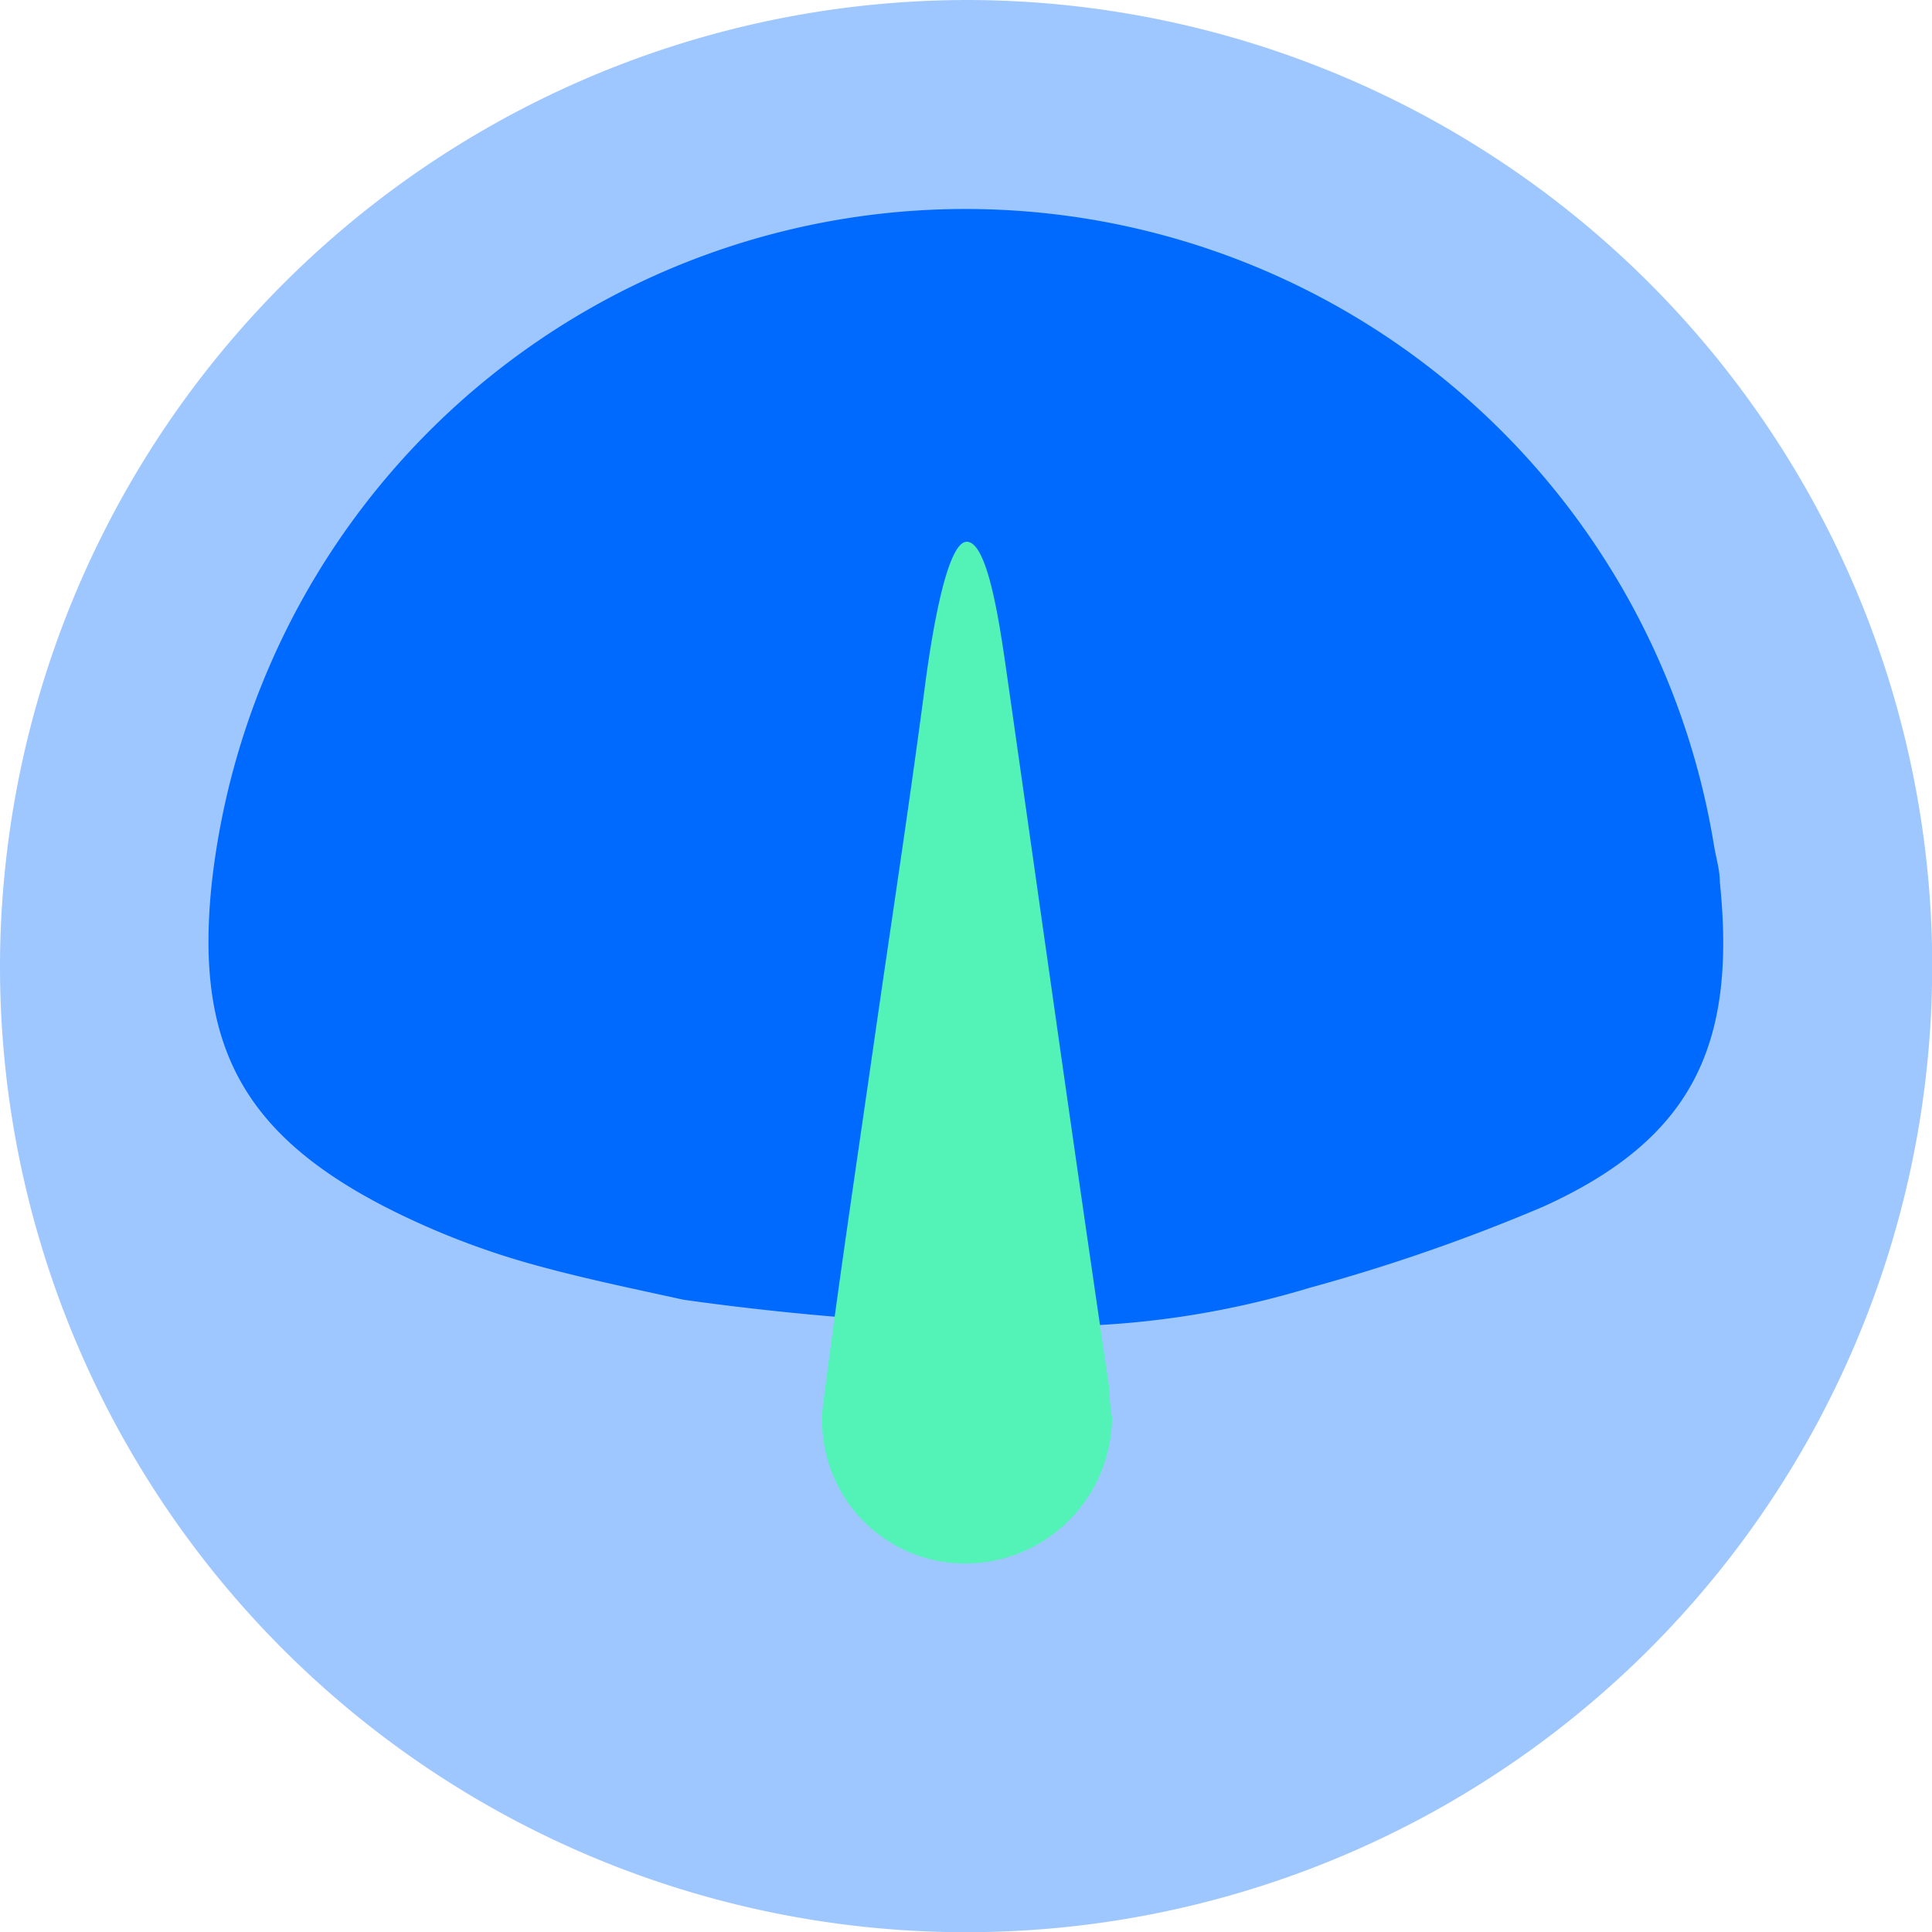
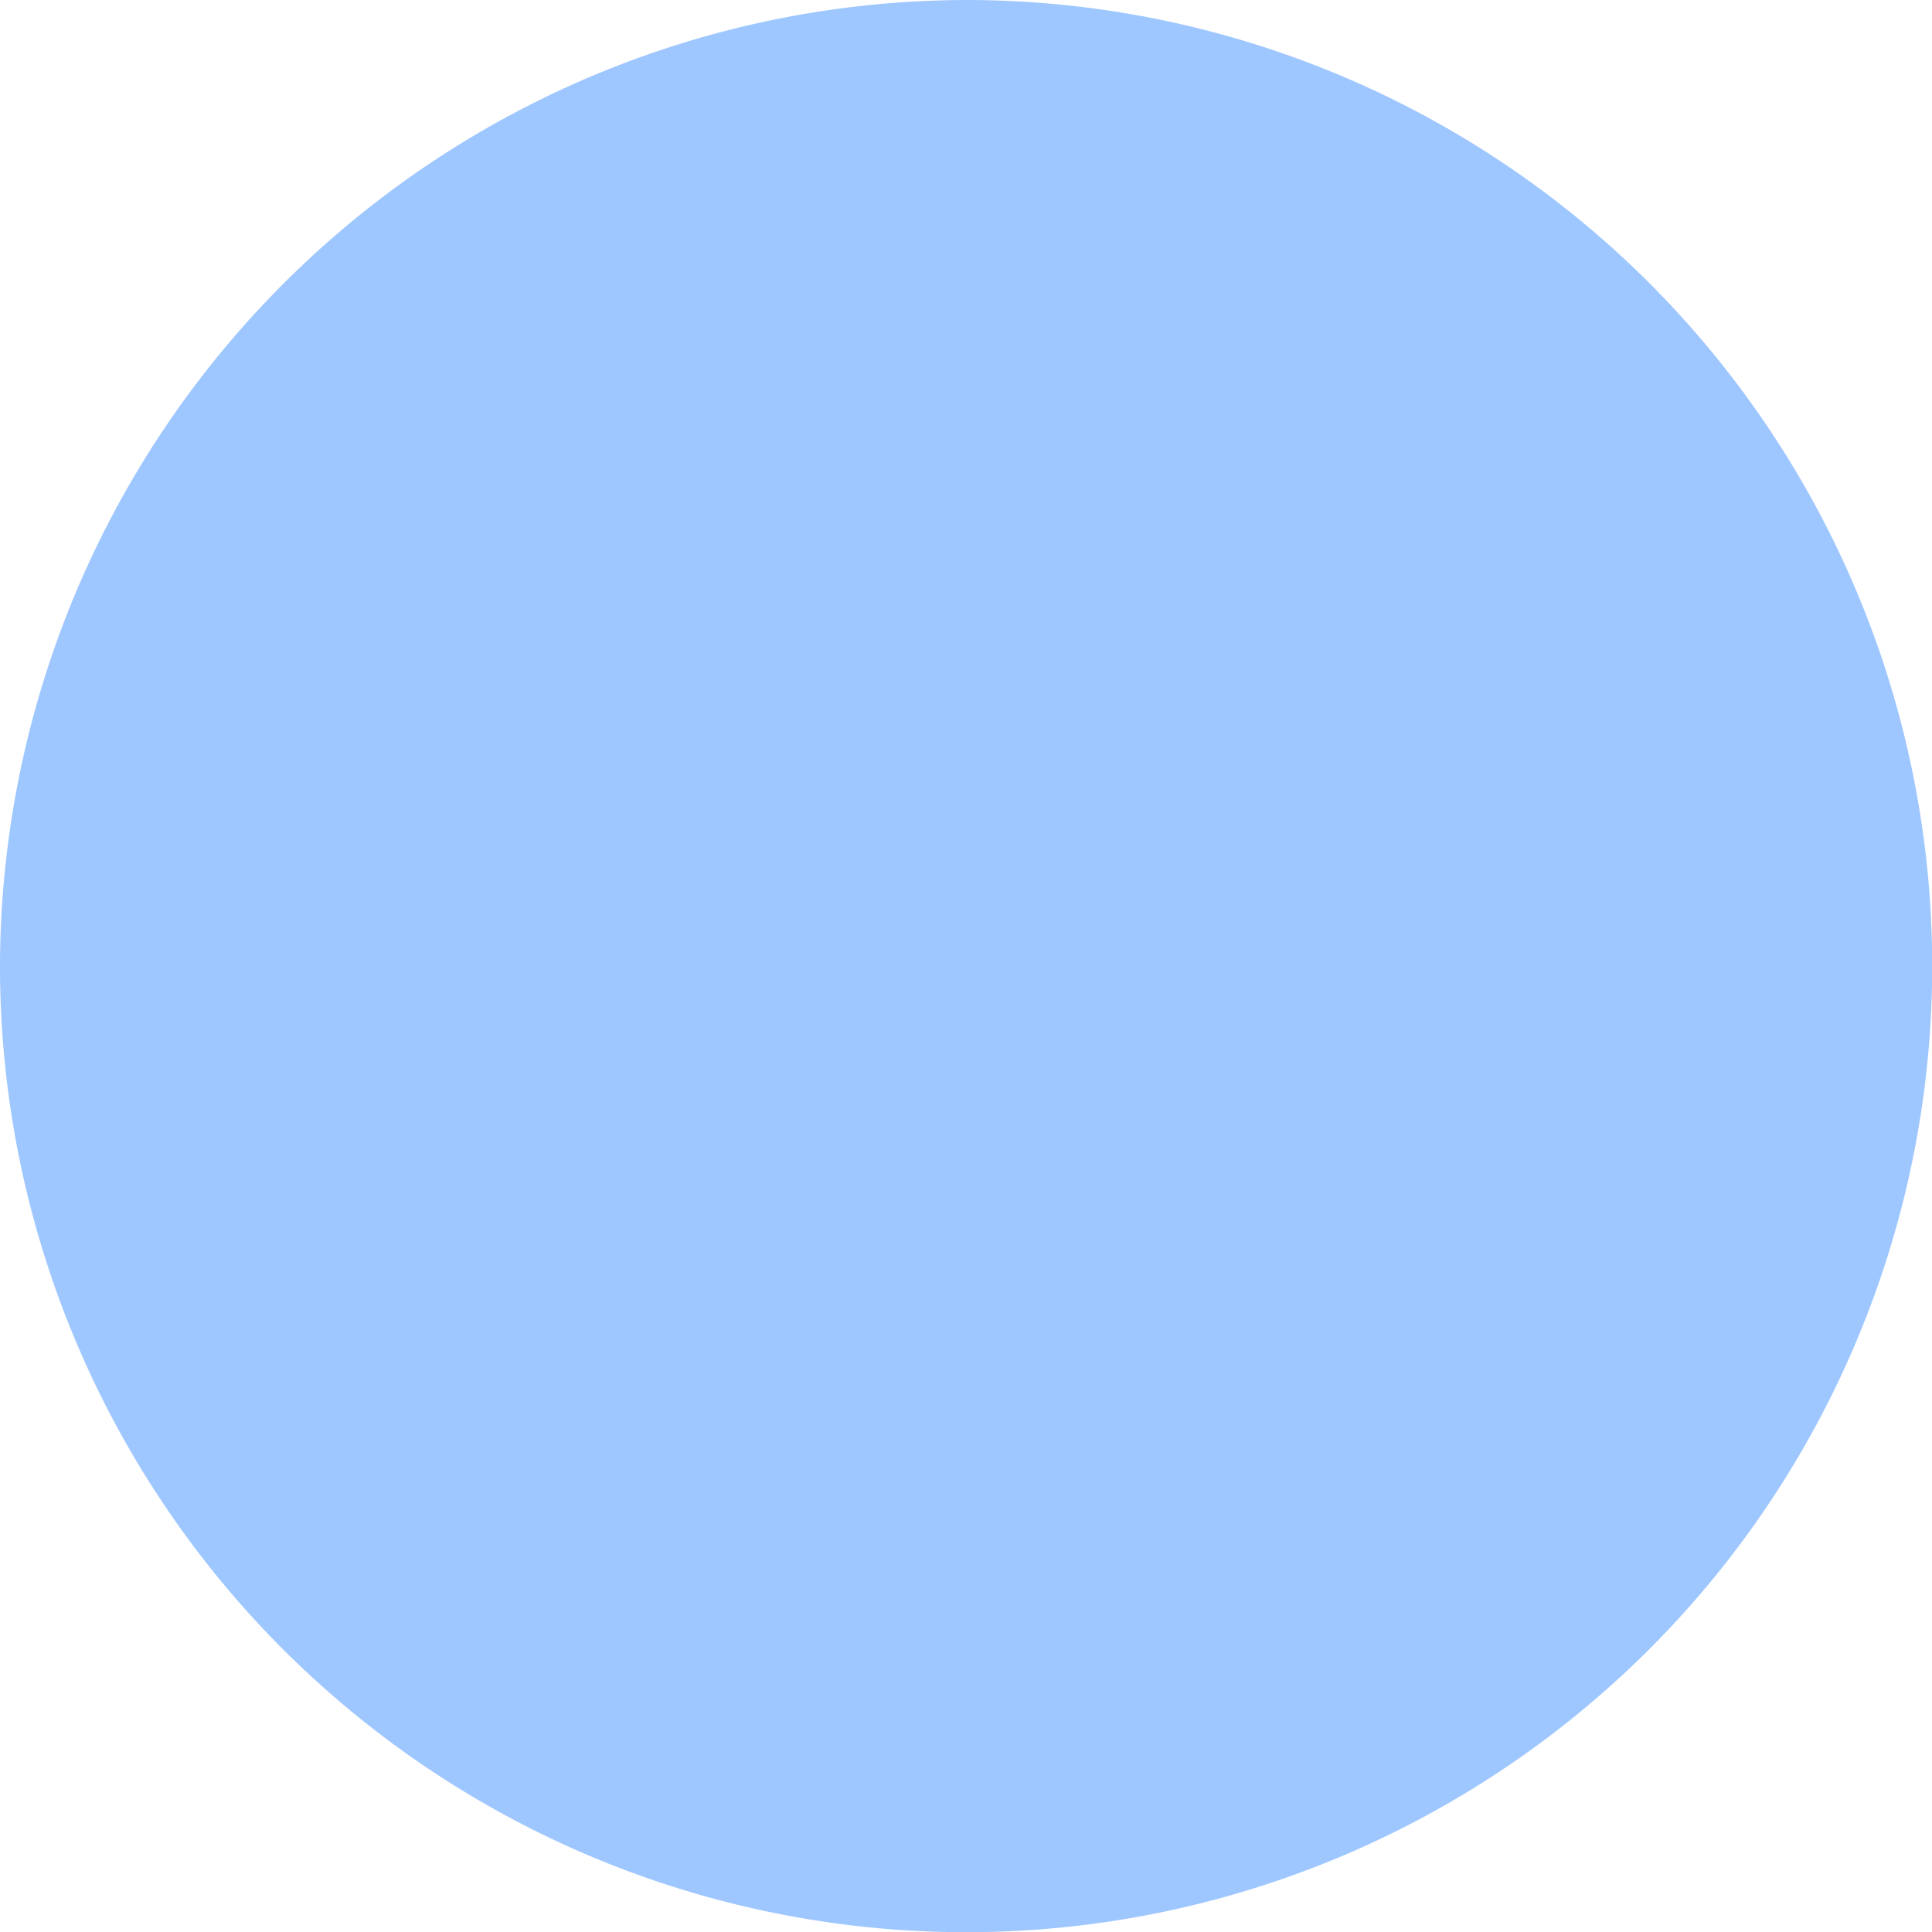
<svg xmlns="http://www.w3.org/2000/svg" viewBox="0 0 86.87 86.87">
  <defs>
    <style>.cls-1{opacity:0.5;}.cls-2{fill:#408fff;}.cls-3{fill:#006aff;}.cls-4{fill:#53f2b7;}</style>
  </defs>
  <g id="圖層_2" data-name="圖層 2">
    <g id="圖層_4" data-name="圖層 4">
      <g class="cls-1">
        <path class="cls-2" d="M43.5,0A43.44,43.44,0,1,1,0,43.18,43.53,43.53,0,0,1,43.5,0Z" />
        <path class="cls-2" d="M77.32,39.55A34.07,34.07,0,0,0,44.13,9.39h-1.4A34.07,34.07,0,0,0,9.54,39.55c-.82,7.36,1.33,11.46,8,14.83a35.45,35.45,0,0,0,6.19,2.41c2.29.65,4.63,1.13,7,1.65h0s6,.9,12.72,1.14h0c6.71-.24,12.72-1.14,12.72-1.14h0c2.38-.52,4.71-1,7-1.65a35.86,35.86,0,0,0,6.2-2.41C76,51,78.14,46.91,77.32,39.55Z" />
      </g>
-       <path class="cls-3" d="M77.33,39.66c0-.56-.18-1.12-.27-1.69A34.1,34.1,0,0,0,9.54,39.55c-.82,7.36,1.33,11.46,8,14.83a35.45,35.45,0,0,0,6.19,2.41c2.29.65,4.63,1.13,7,1.65h0a122,122,0,0,0,17.4,1.19A40.27,40.27,0,0,0,58.9,57.9a82.46,82.46,0,0,0,10.48-3.64C76.09,51.22,78.09,47,77.33,39.66Z" />
-       <path class="cls-4" d="M50,63.71a6.61,6.61,0,0,1-6.79,6.59,6.43,6.43,0,0,1-6.22-7c.69-5.45,1.51-10.88,2.29-16.31s1.57-10.54,2.29-16c.14-1.06.86-6.63,1.9-6.63s1.58,4.46,1.88,6.5c1.47,10.31,3,21.21,4.52,31.51C49.9,63,49.94,63.45,50,63.71Z" />
    </g>
  </g>
</svg>